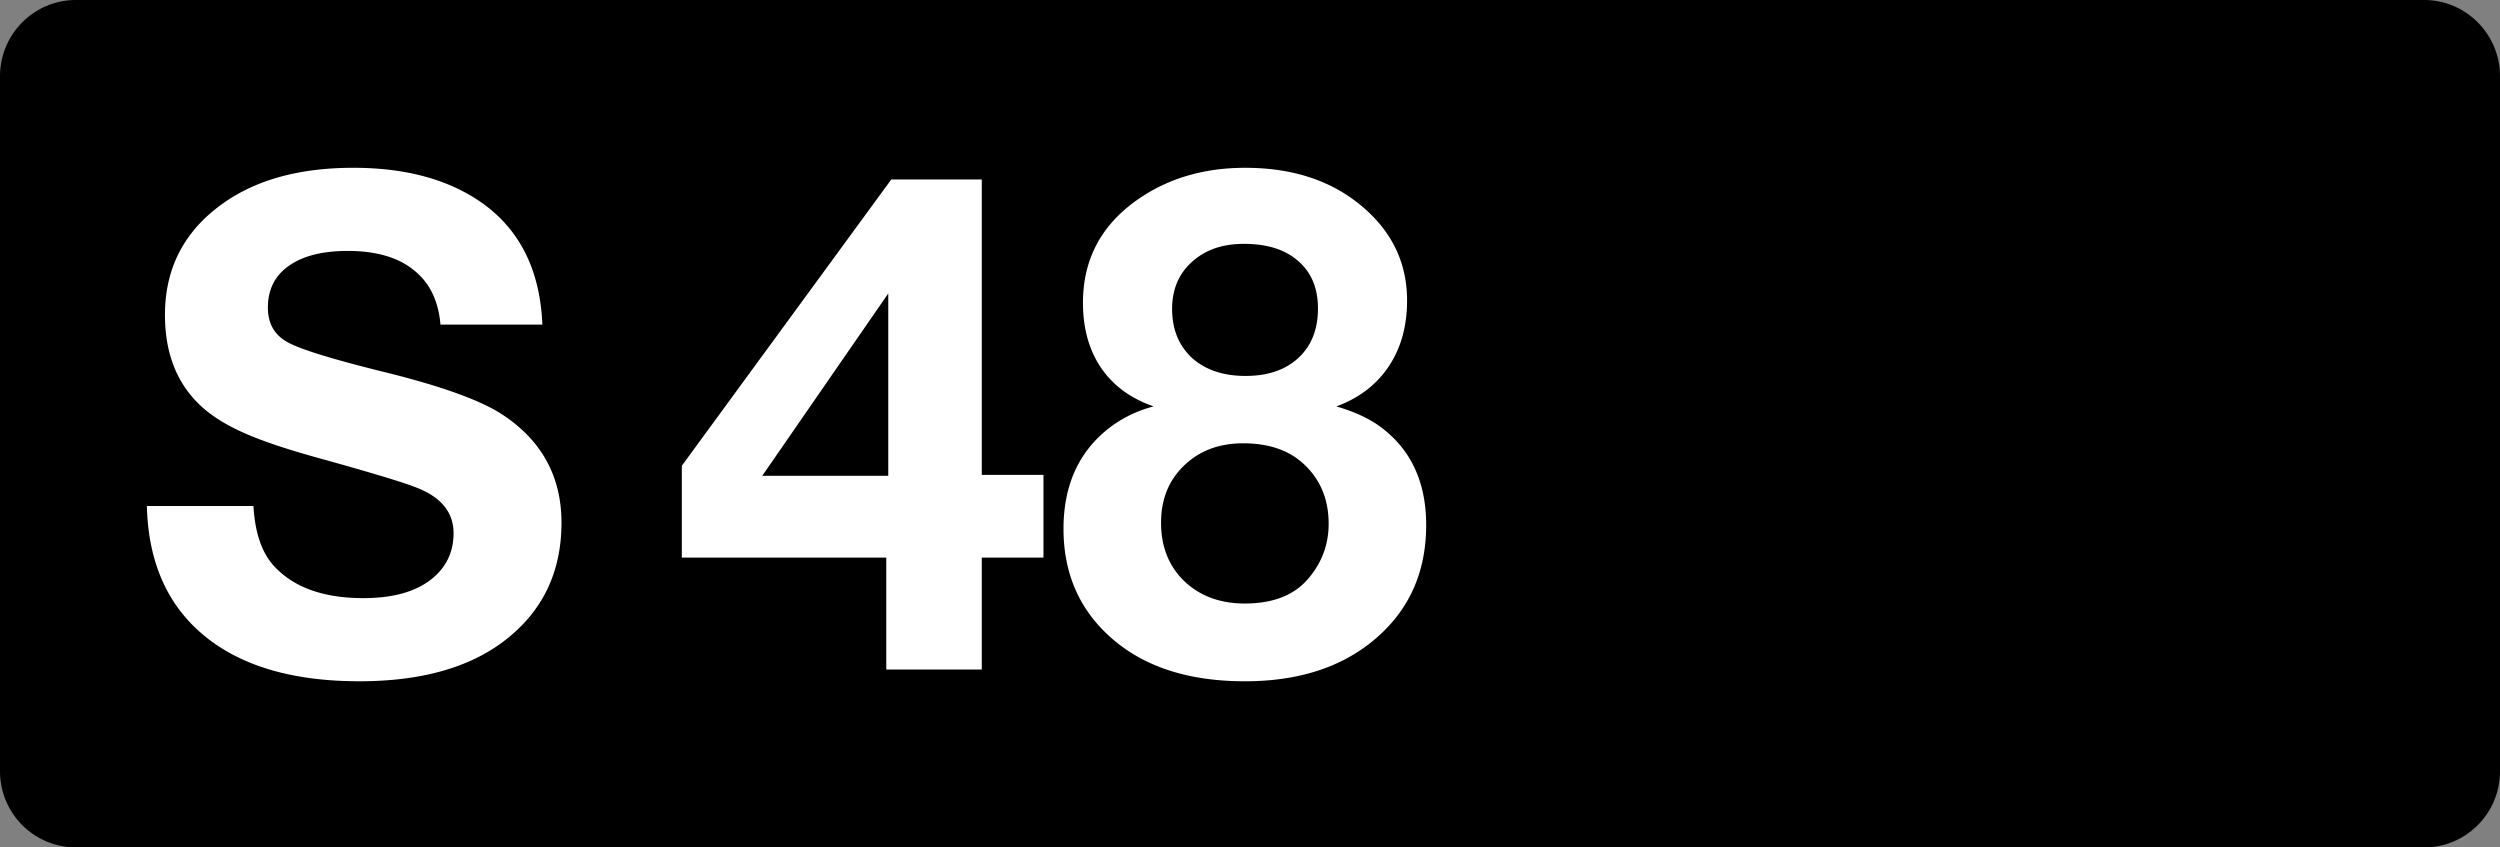
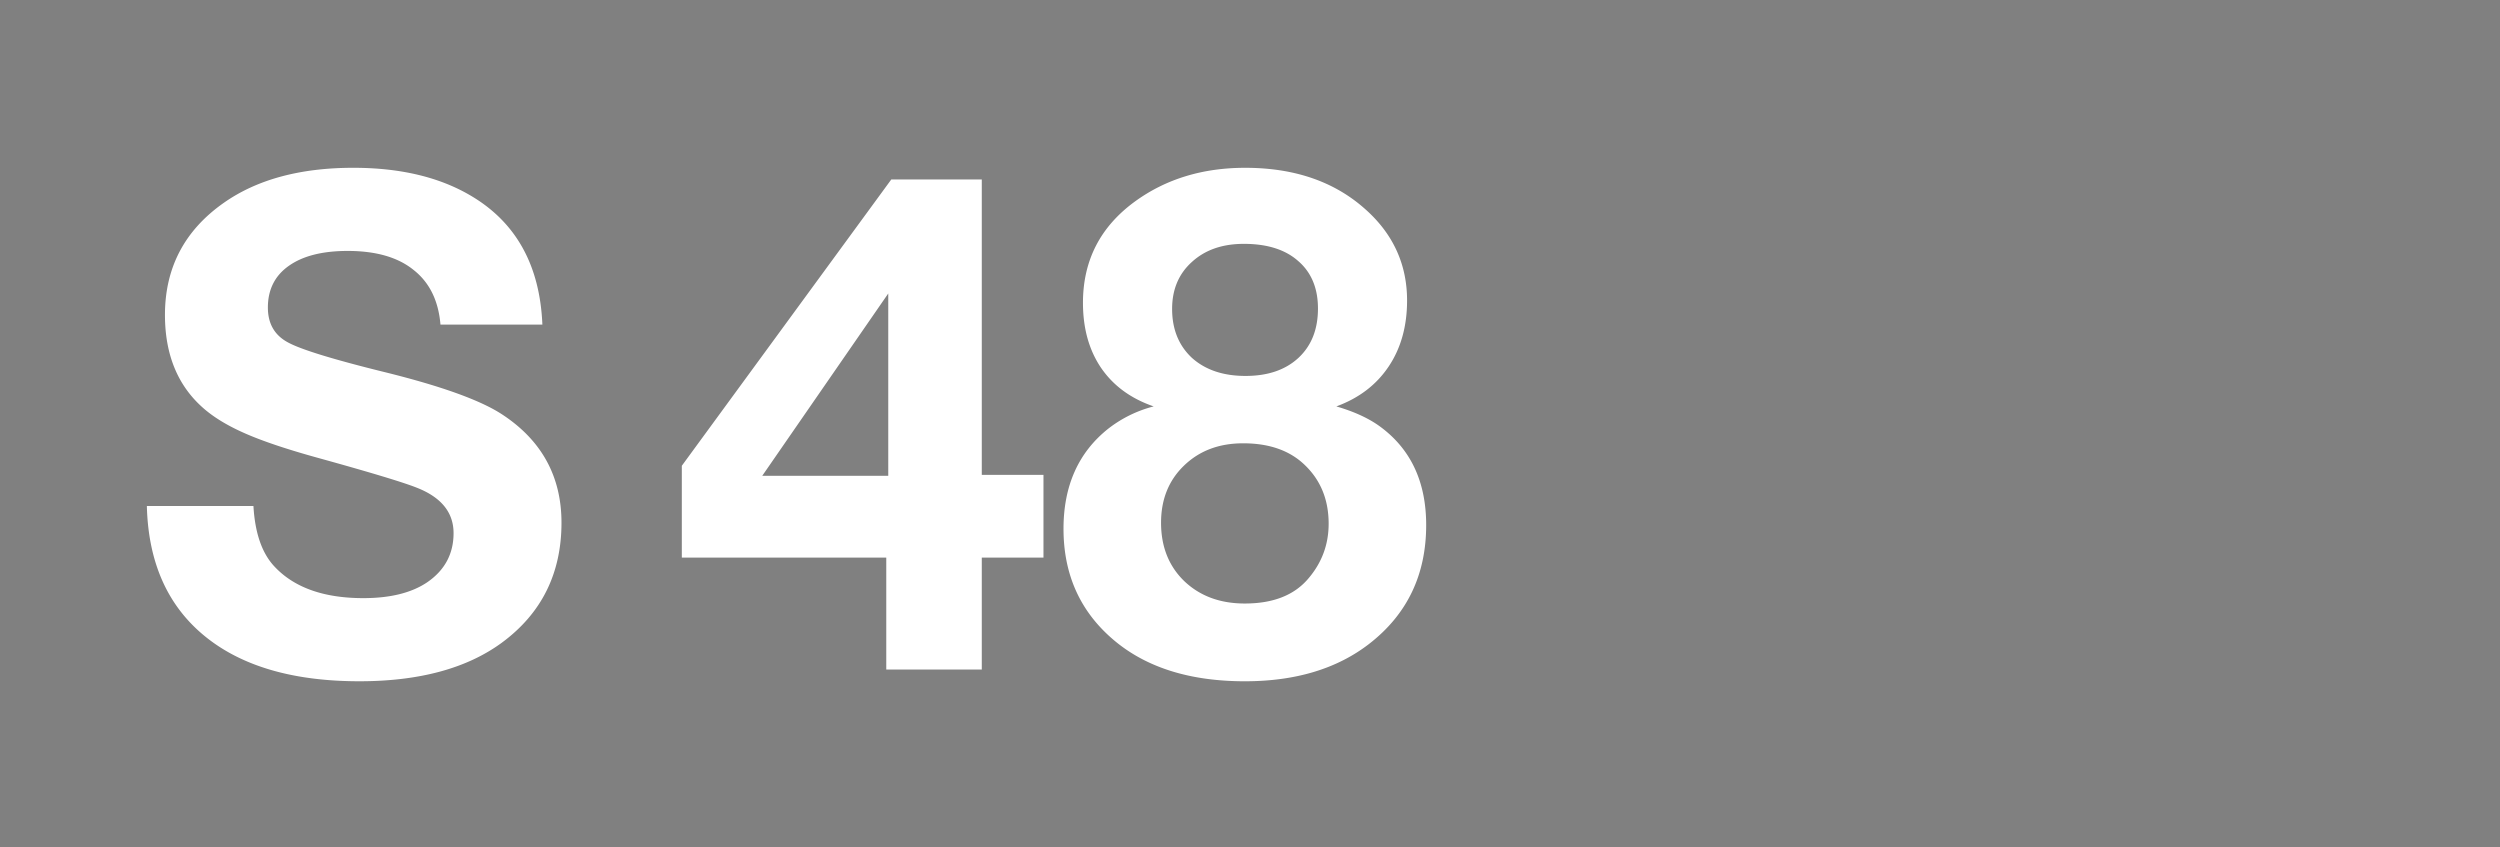
<svg xmlns="http://www.w3.org/2000/svg" class="color-immutable" width="59" height="20" viewBox="0 0 59 20" fill="none">
  <rect x="0" y="0" width="59" height="20" fill="#808080" stroke="none" />
-   <path d="M1.792 0h55.416C58.197 0 59 .806 59 1.8v16.4c0 .994-.801 1.8-1.792 1.8H1.792A1.797 1.797 0 0 1 0 18.2V1.8C0 .806.803 0 1.792 0Z" fill="#000" />
  <path d="M12.8 7.661h-2.405c-.047-.564-.258-.994-.633-1.289-.369-.3-.888-.45-1.558-.45-.596 0-1.06.118-1.392.355-.327.232-.49.56-.49.981 0 .38.158.654.474.823.306.168 1.081.406 2.326.712 1.313.327 2.223.656 2.729.988.933.612 1.4 1.464 1.4 2.555 0 1.197-.47 2.141-1.408 2.832-.828.607-1.949.91-3.362.91-1.571 0-2.792-.359-3.662-1.076-.87-.717-1.321-1.738-1.353-3.061h2.515c.037.643.203 1.12.499 1.432.464.495 1.163.743 2.096.743.633 0 1.134-.124 1.503-.372.416-.284.625-.672.625-1.162 0-.49-.293-.85-.878-1.076-.322-.127-1.081-.356-2.278-.688-.75-.206-1.335-.401-1.756-.586-.422-.184-.76-.39-1.013-.617-.59-.527-.886-1.255-.886-2.183 0-1.113.462-1.993 1.384-2.642.786-.554 1.807-.83 3.062-.83 1.102 0 2.025.218 2.768.656 1.07.628 1.635 1.643 1.693 3.045ZM24.626 11.205v1.954h-1.456v2.642h-2.254v-2.642h-4.825v-2.167l4.943-6.756h2.136v6.97h1.456Zm-3.663.024V6.926l-2.974 4.303h2.974ZM27.227 9.591c-.538-.184-.952-.487-1.242-.91-.285-.421-.427-.933-.427-1.534 0-1.002.411-1.8 1.234-2.397.728-.527 1.593-.79 2.595-.79 1.139 0 2.07.313 2.792.94.686.591 1.028 1.322 1.028 2.192 0 .606-.145 1.126-.435 1.558-.29.433-.701.746-1.234.941.417.122.757.277 1.02.467.734.533 1.1 1.31 1.1 2.334 0 1.176-.45 2.112-1.352 2.808-.76.585-1.736.878-2.927.878-1.292 0-2.32-.322-3.085-.965-.797-.67-1.195-1.548-1.195-2.634 0-1.018.354-1.806 1.06-2.365a2.924 2.924 0 0 1 1.068-.523Zm2.128-3.836c-.506 0-.915.142-1.226.427-.311.28-.467.649-.467 1.108 0 .48.156.864.467 1.155.316.284.738.427 1.265.427.528 0 .944-.143 1.25-.427.306-.285.46-.673.46-1.163 0-.48-.156-.855-.468-1.123-.305-.27-.733-.404-1.281-.404Zm-.016 4.707c-.57 0-1.036.176-1.4.53-.359.348-.538.796-.538 1.344 0 .565.182 1.023.546 1.377.37.353.846.53 1.432.53.664 0 1.163-.195 1.495-.586.321-.374.482-.806.482-1.297 0-.559-.184-1.018-.553-1.376-.354-.348-.842-.522-1.464-.522Z" fill="#fff" />
</svg>